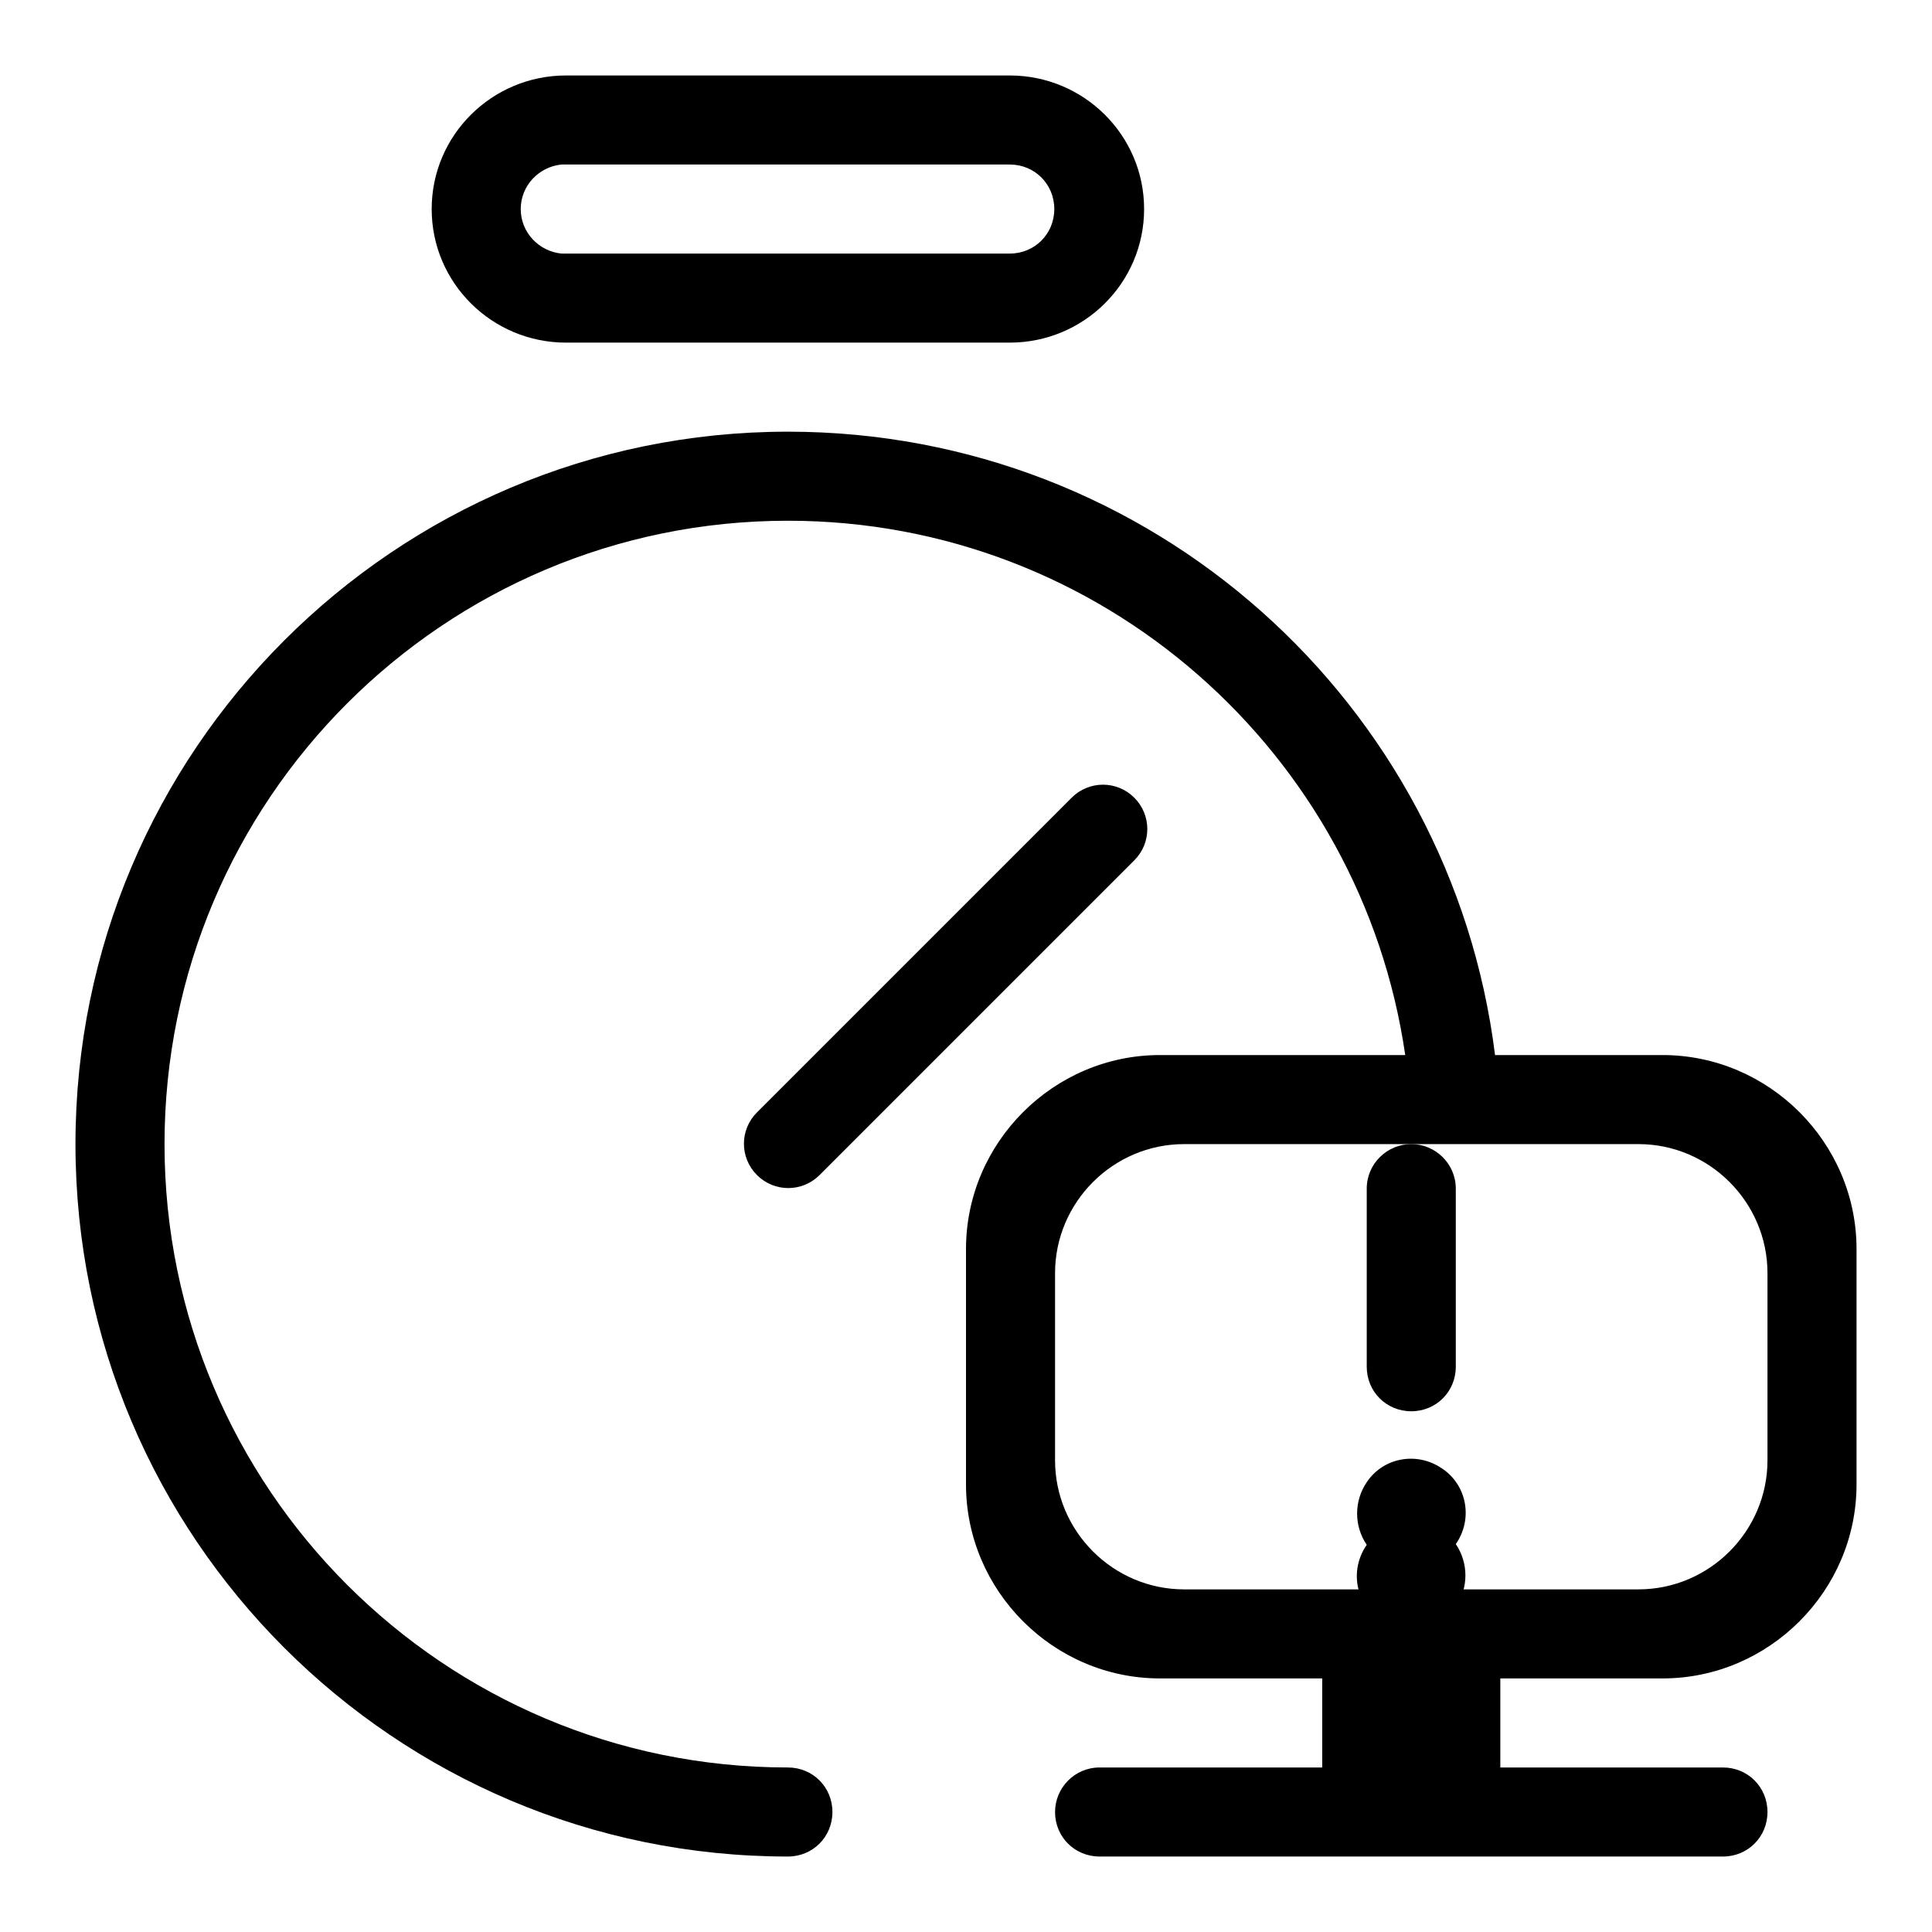
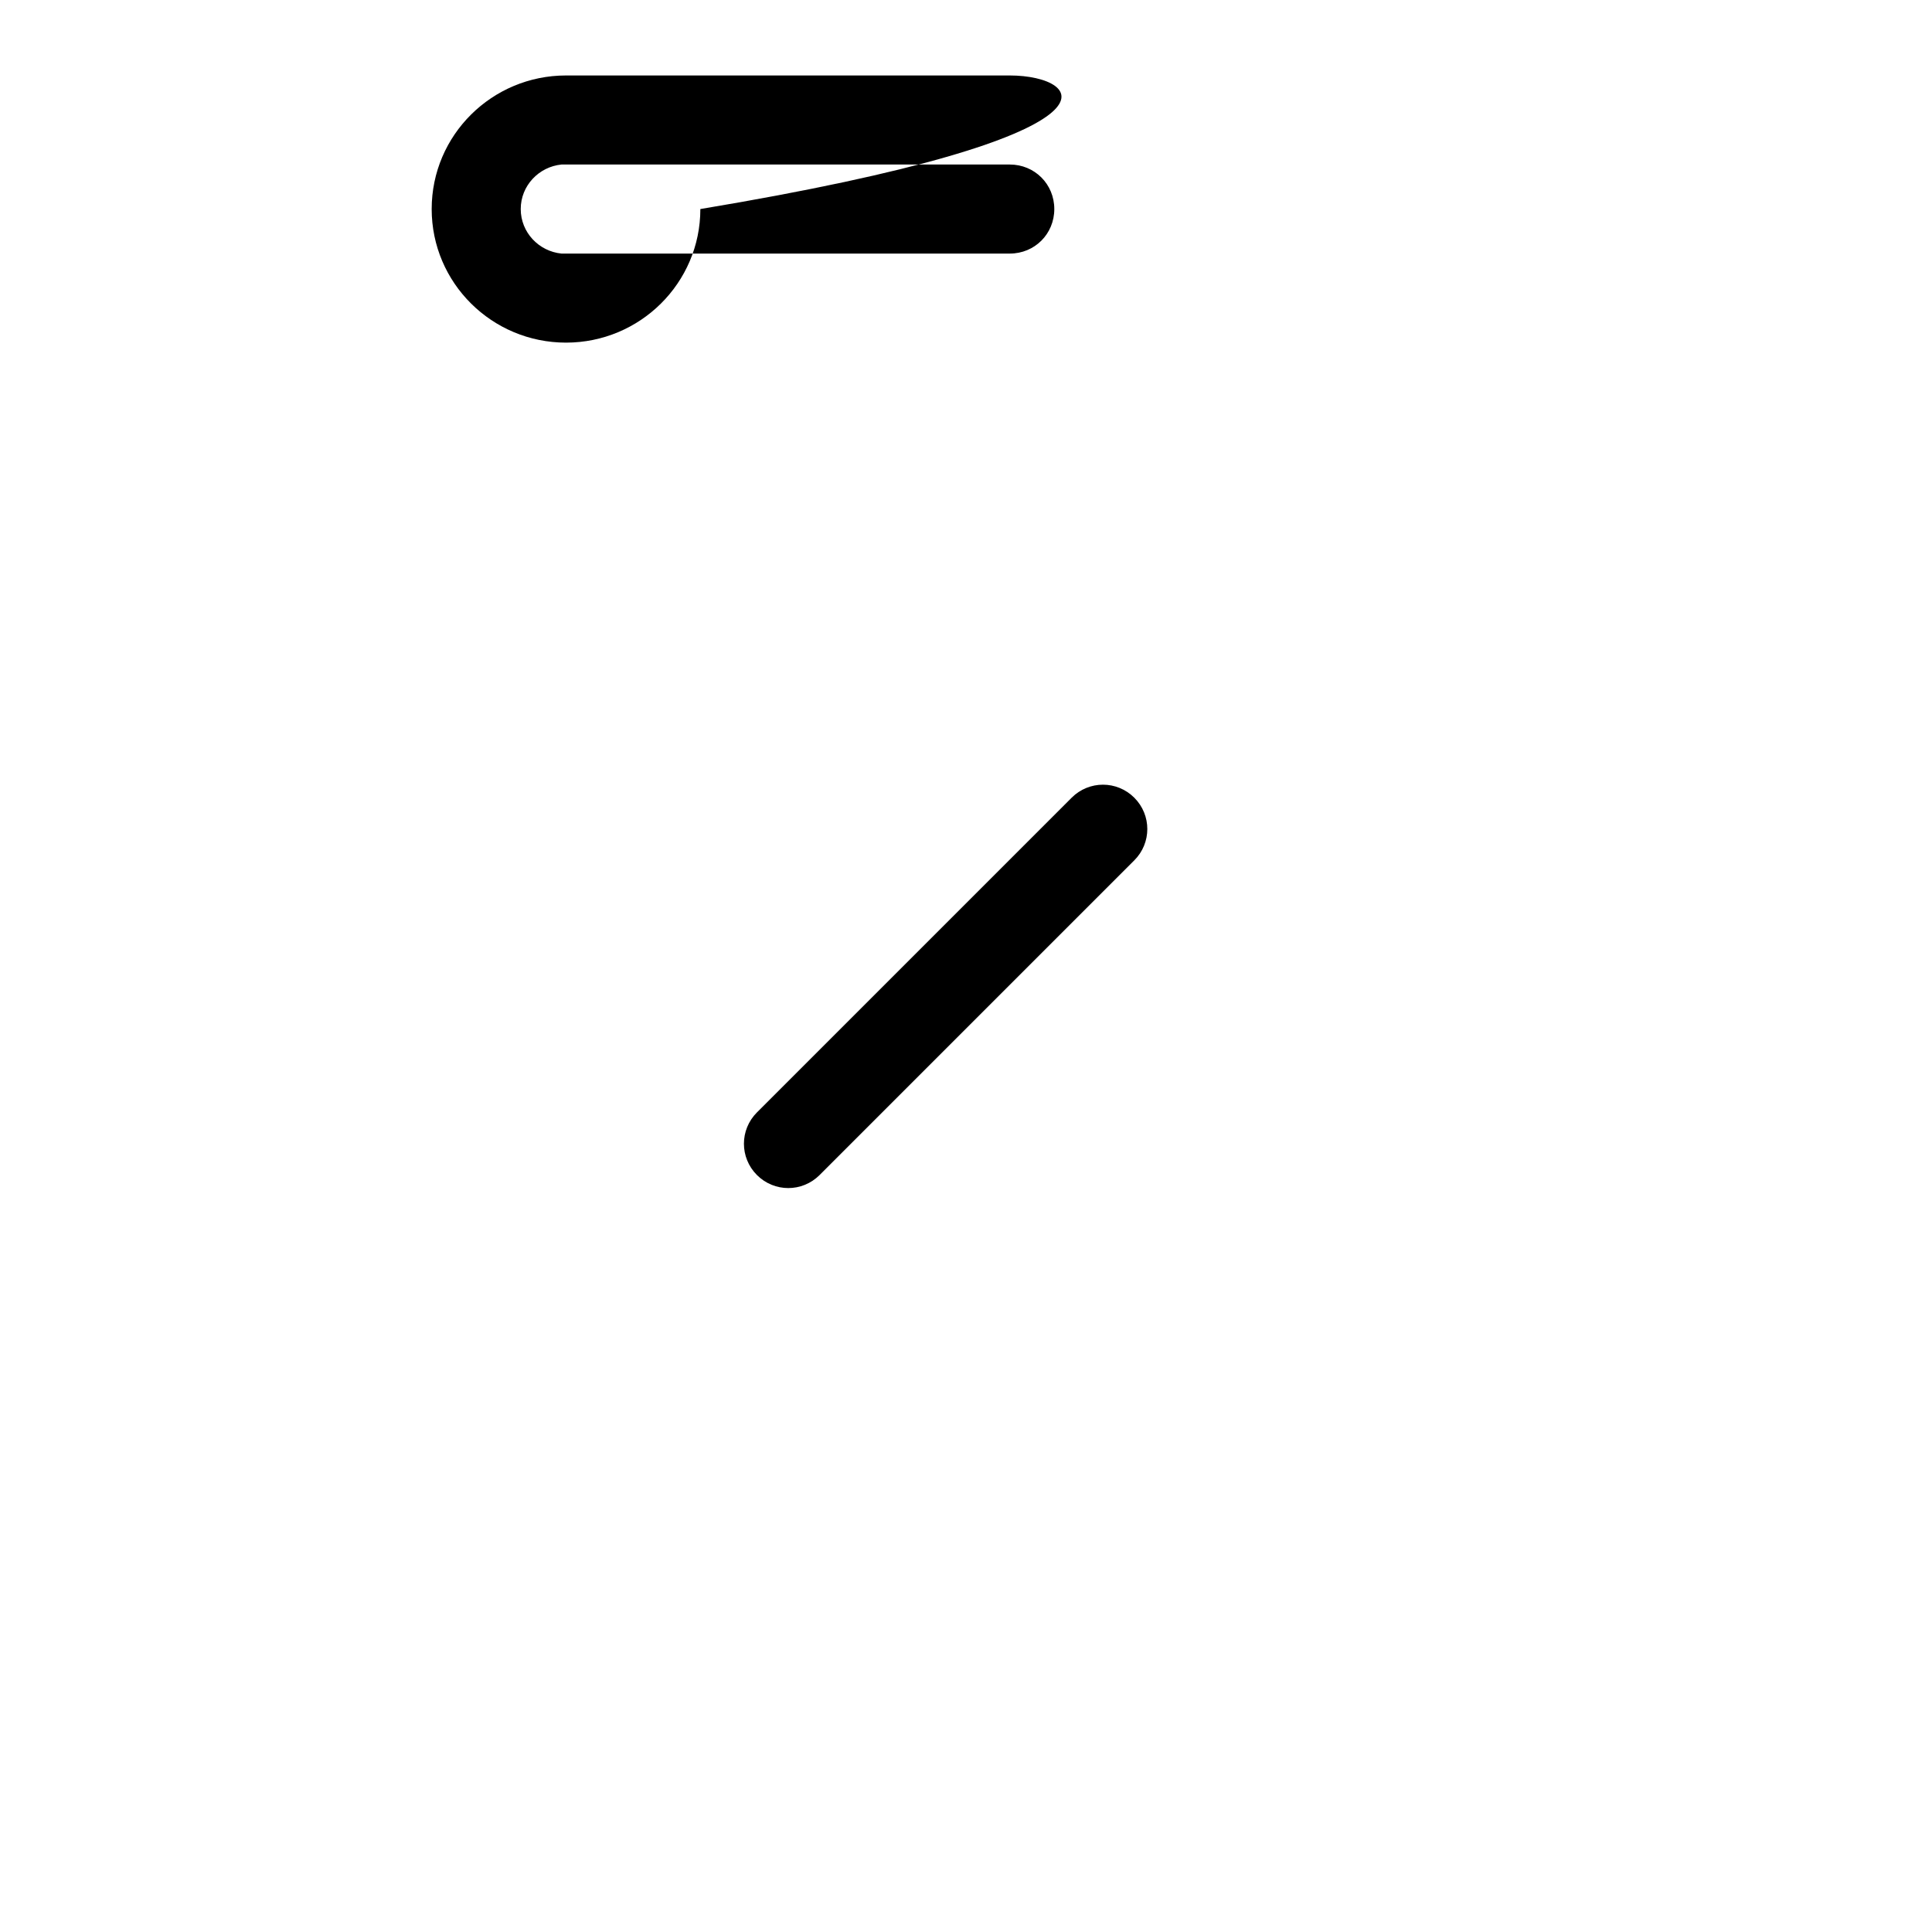
<svg xmlns="http://www.w3.org/2000/svg" version="1.1" x="0px" y="0px" viewBox="0 0 256 256" enable-background="new 0 0 256 256" xml:space="preserve">
  <g>
    <g>
-       <path fill="#000000" d="M133.8,10c-1.6,0-57.2,0-58.8,0c-9.8,0-17.8,7.9-17.8,17.7c0,9.8,8,17.7,17.8,17.7h58.8l0,0l0,0c9.8,0,17.8-7.9,17.8-17.7C151.6,17.9,143.6,10,133.8,10z M133.8,33.6L133.8,33.6H117H91.8H75c-0.2,0-0.4,0-0.6,0c-3-0.3-5.4-2.8-5.4-5.9c0-3.1,2.4-5.6,5.4-5.9c0.2,0,0.4,0,0.6,0h16.8H117h16.8l0,0c3.3,0,5.9,2.6,5.9,5.9C139.7,31,137.1,33.6,133.8,33.6z" />
-       <path fill="#000000" d="M181.1,204.7c-2.3,3.3-1.5,7.8,1.8,10c3.3,2.3,7.8,1.5,10-1.8c1.7-2.5,1.7-5.8,0-8.3c2.3-3.3,1.5-7.8-1.8-10c-3.3-2.3-7.8-1.5-10,1.8C179.4,198.9,179.4,202.2,181.1,204.7z" />
+       <path fill="#000000" d="M133.8,10c-1.6,0-57.2,0-58.8,0c-9.8,0-17.8,7.9-17.8,17.7c0,9.8,8,17.7,17.8,17.7l0,0l0,0c9.8,0,17.8-7.9,17.8-17.7C151.6,17.9,143.6,10,133.8,10z M133.8,33.6L133.8,33.6H117H91.8H75c-0.2,0-0.4,0-0.6,0c-3-0.3-5.4-2.8-5.4-5.9c0-3.1,2.4-5.6,5.4-5.9c0.2,0,0.4,0,0.6,0h16.8H117h16.8l0,0c3.3,0,5.9,2.6,5.9,5.9C139.7,31,137.1,33.6,133.8,33.6z" />
      <path fill="#000000" d="M150.3,105.7c-2.3-2.3-6-2.3-8.3,0l-41.7,41.7c-2.3,2.3-2.3,6,0,8.3c2.3,2.3,6,2.3,8.3,0l41.7-41.7C152.6,111.7,152.6,108,150.3,105.7z" />
-       <path fill="#000000" d="M220.3,139.8h-22.2c-5.8-46.6-45.5-82.6-93.7-82.6C52.3,57.2,10,99.5,10,151.6c0,52.1,42.3,94.4,94.4,94.4l0,0l0,0l0,0l0,0c3.3,0,5.9-2.6,5.9-5.9c0-3.3-2.6-5.9-5.9-5.9l0,0c-45.6,0-82.6-37-82.6-82.6c0-45.6,37-82.6,82.6-82.6c41.6,0,76,30.8,81.8,70.8h-32.5c-14.1,0-25.7,11.6-25.7,25.7v31.2c0,14.1,11.6,25.7,25.7,25.7h21.5v11.8h-29.5c-3.3,0-5.9,2.7-5.9,5.9c0,3.3,2.6,5.9,5.9,5.9h82.6c3.3,0,5.9-2.6,5.9-5.9c0-3.3-2.6-5.9-5.9-5.9h-29.5v-11.8h21.5c14.1,0,25.7-11.6,25.7-25.7v-31.2C246,151.4,234.4,139.8,220.3,139.8z M234.2,193.5c0,9.4-7.7,17.1-17.1,17.1h-18.3h-23.6h-18.3c-9.4,0-17.1-7.7-17.1-17.1v-24.8c0-9.4,7.7-17.1,17.1-17.1H187h30.1c9.4,0,17.1,7.7,17.1,17.1V193.5z" />
-       <path fill="#000000" d="M181.1,157.5v23.6l0,0l0,0c0,3.3,2.6,5.9,5.9,5.9s5.9-2.6,5.9-5.9l0,0l0,0v-23.6c0-3.3-2.7-5.9-5.9-5.9S181.1,154.2,181.1,157.5z" />
    </g>
  </g>
</svg>